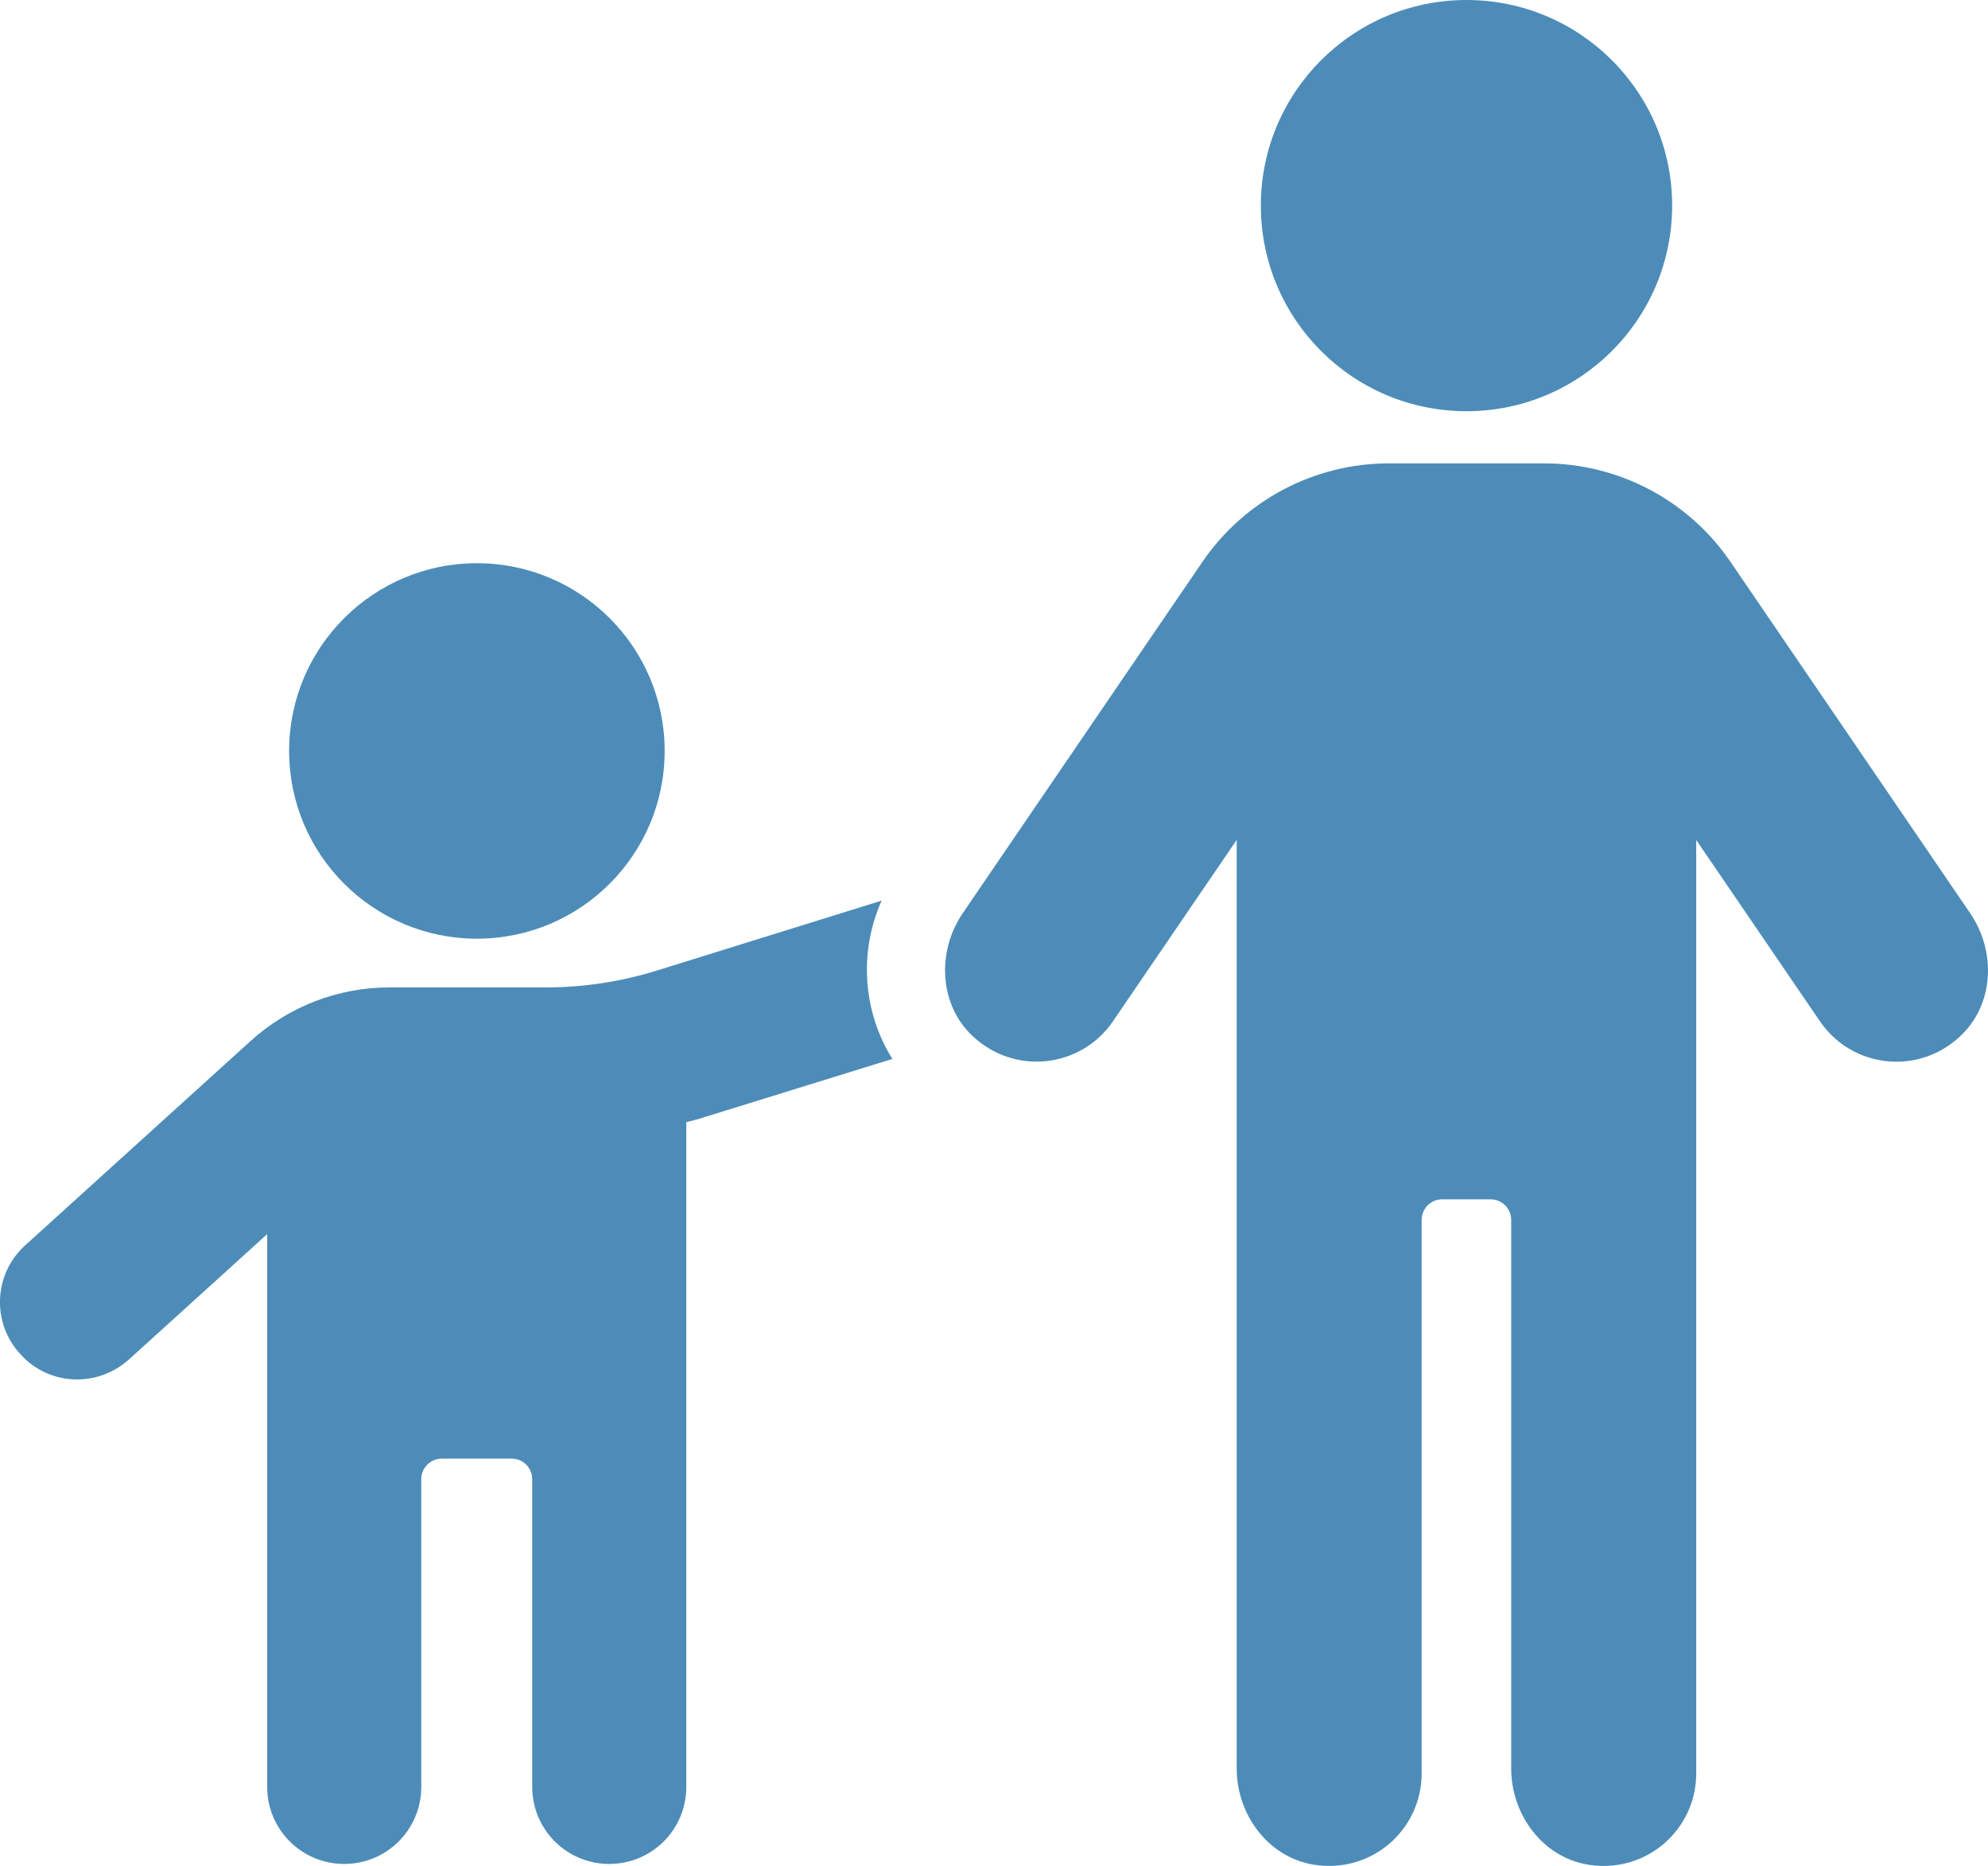
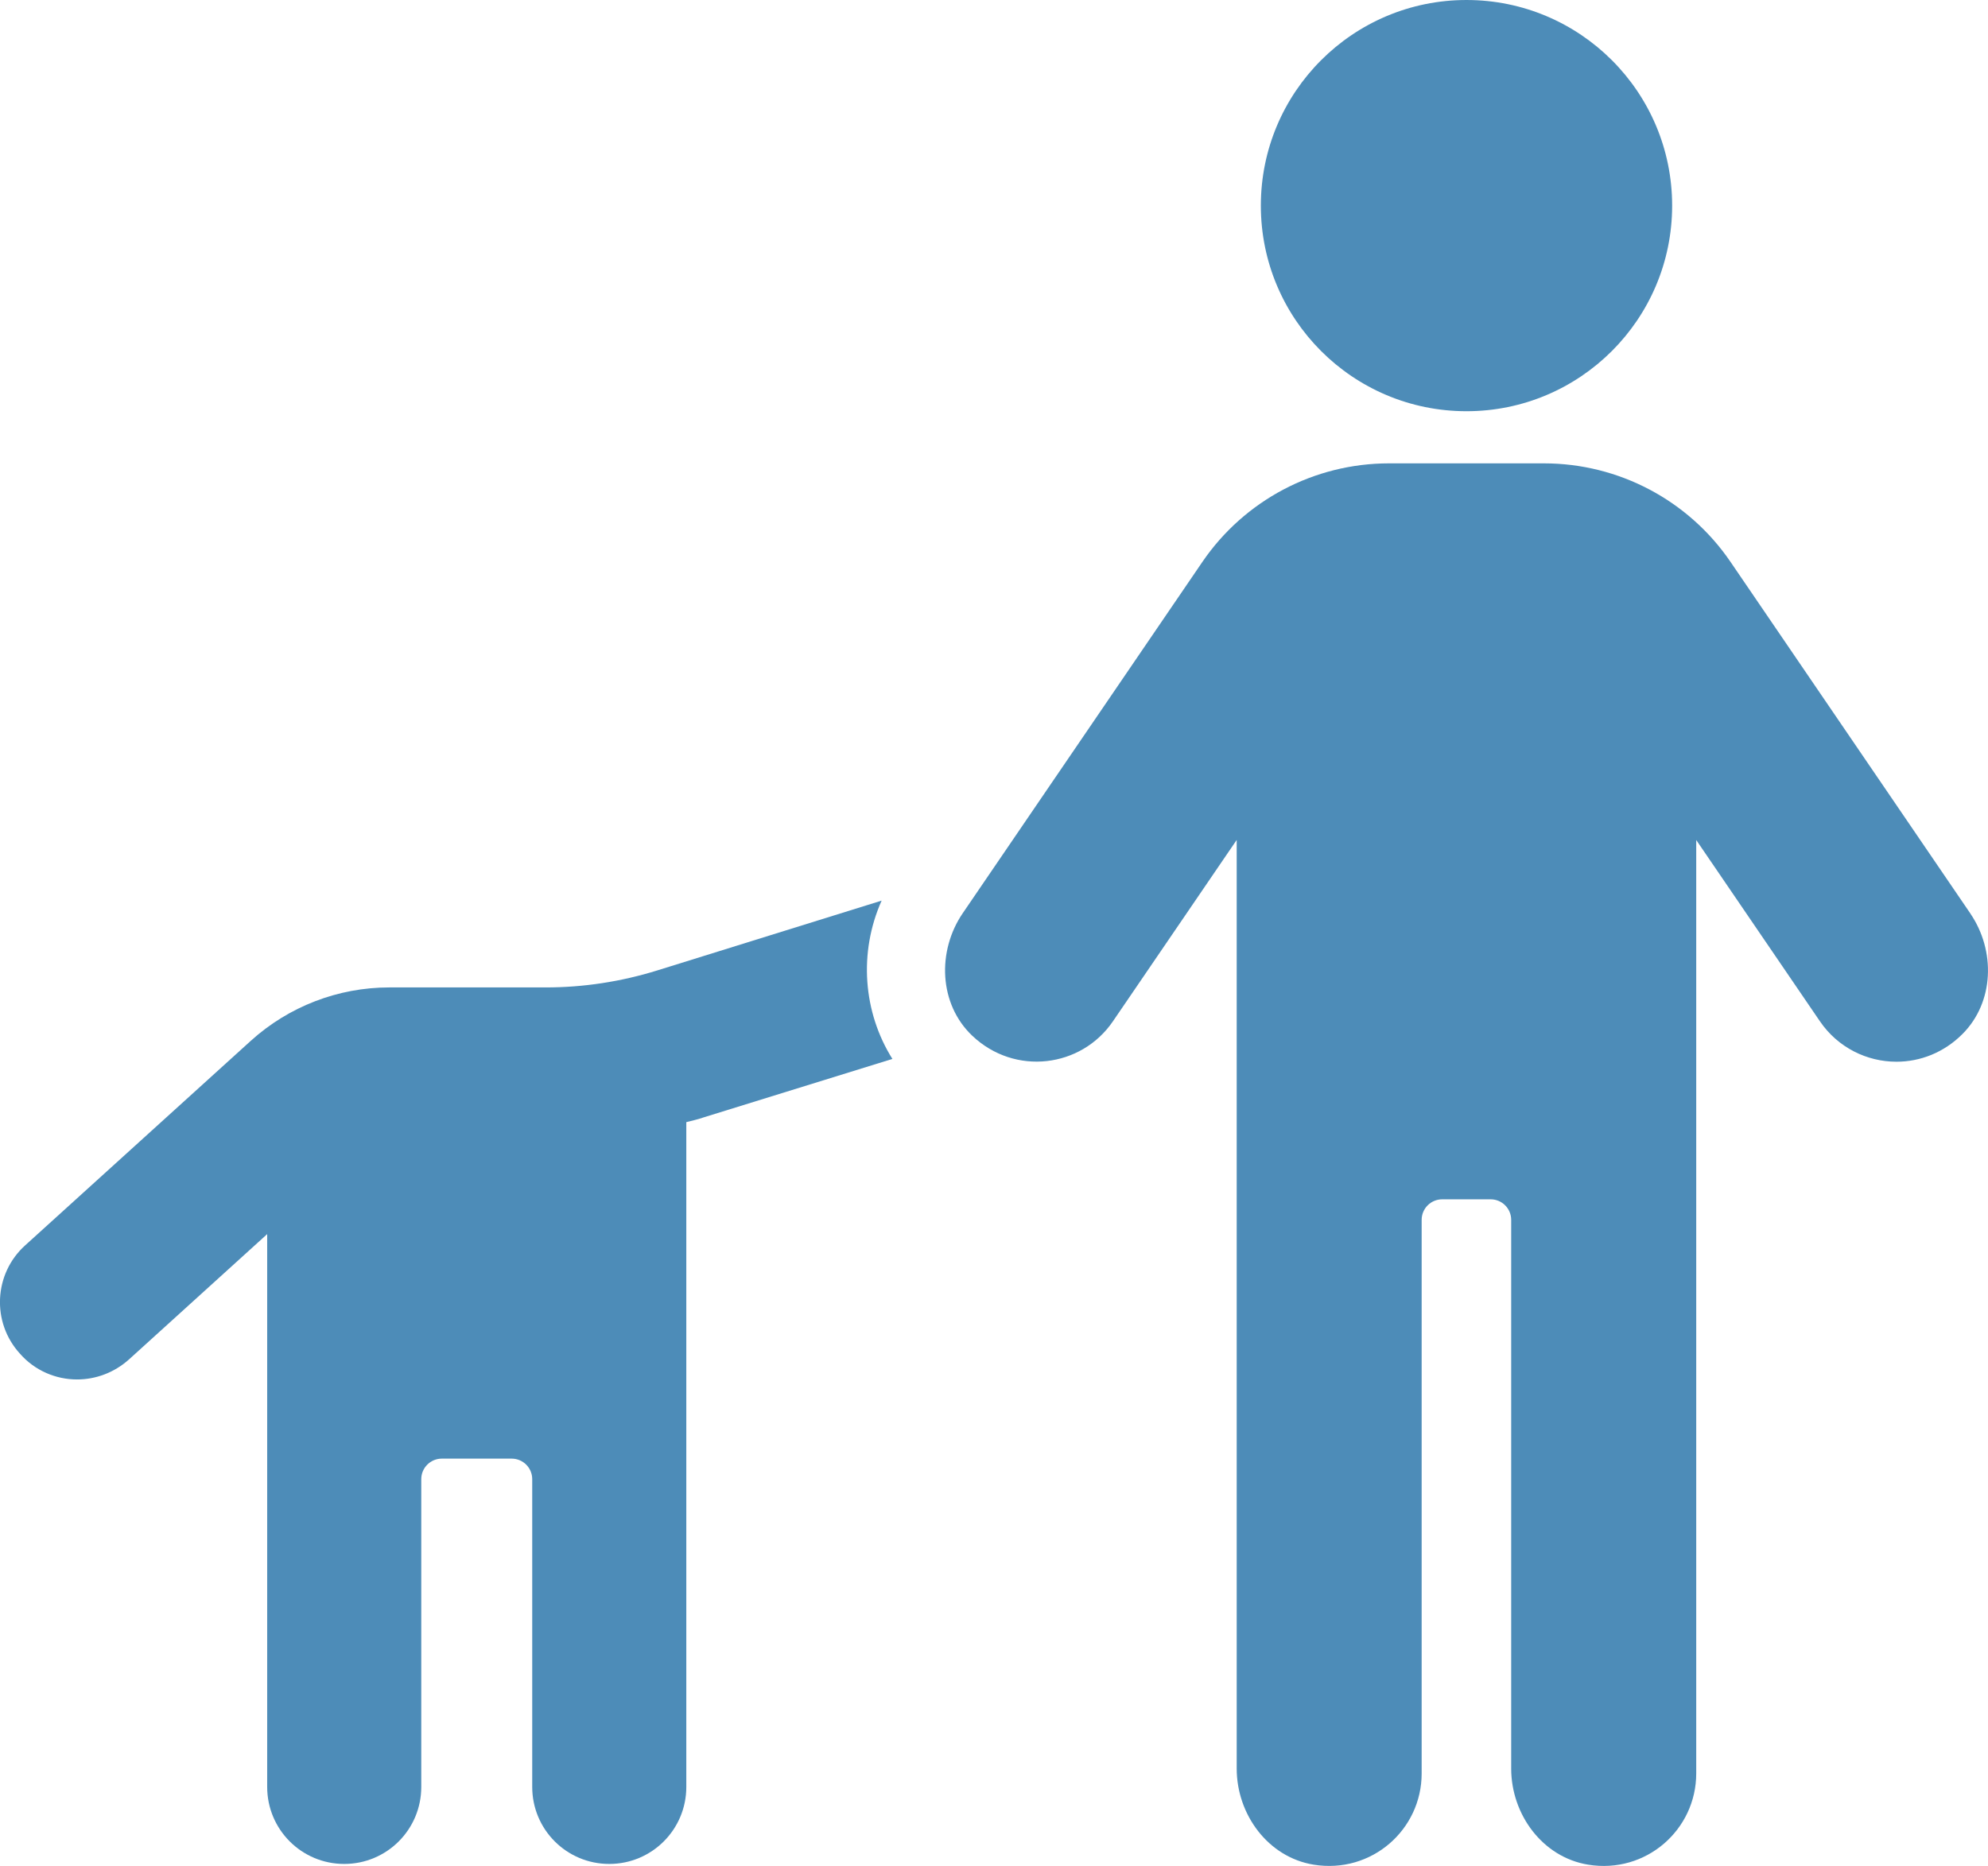
<svg xmlns="http://www.w3.org/2000/svg" id="uuid-4a299ce9-e57d-4ccd-a221-757fac859e38" data-name="Layer_1" viewBox="65.44 73.68 269.13 252.65">
  <path fill="#4D8CB8" d="M184.81,195.62l-30.4,9.46c-4.89,1.52-9.98,2.3-15.1,2.3h-21.17c-6.93,0-13.61,2.58-18.75,7.23l-30.54,27.69c-4.25,3.83-4.59,10.43-.7,14.68,2.02,2.3,4.87,3.48,7.72,3.48,2.5,0,5.01-.9,7.03-2.71l18.71-16.97v74.85c0,5.77,4.66,10.43,10.43,10.43s10.43-4.66,10.43-10.43v-41.67c0-1.54,1.25-2.78,2.78-2.78h9.46c1.54,0,2.78,1.25,2.78,2.78v41.67c0,5.77,4.66,10.43,10.43,10.43s10.43-4.66,10.43-10.43v-90.01c.77-.21,1.53-.35,2.3-.63l25.6-7.93c-3.97-6.33-4.59-14.4-1.46-21.43Z" />
-   <circle fill="#4D8CB8" cx="130" cy="175.36" r="25.42" />
  <path fill="#4D8CB8" d="M332.17,197.35l-32.45-47.58c-5.69-8.35-15.15-13.35-25.26-13.35h-20.99c-10.11,0-19.56,5-25.26,13.35l-32.43,47.55c-3.51,5.14-3.24,12.31,1.28,16.6,5.77,5.47,14.77,4.33,19.05-1.96l16.75-24.55v125.73c0,6.24,4.26,12.02,10.42,13.02,7.85,1.27,14.62-4.74,14.62-12.35v-74.96c0-1.54,1.25-2.78,2.78-2.78h6.56c1.54,0,2.78,1.25,2.78,2.78v74.29c0,6.24,4.26,12.02,10.42,13.02,7.84,1.28,14.63-4.74,14.63-12.35v-126.39l16.75,24.55c2.43,3.56,6.36,5.47,10.36,5.47,3.18,0,6.4-1.21,8.94-3.76,4.3-4.31,4.49-11.29,1.05-16.32Z" />
  <path fill="#4D8CB8" d="M263.97,129.36c15.37,0,27.84-12.46,27.84-27.84s-12.47-27.84-27.84-27.84-27.84,12.46-27.84,27.84,12.46,27.84,27.84,27.84Z" />
</svg>